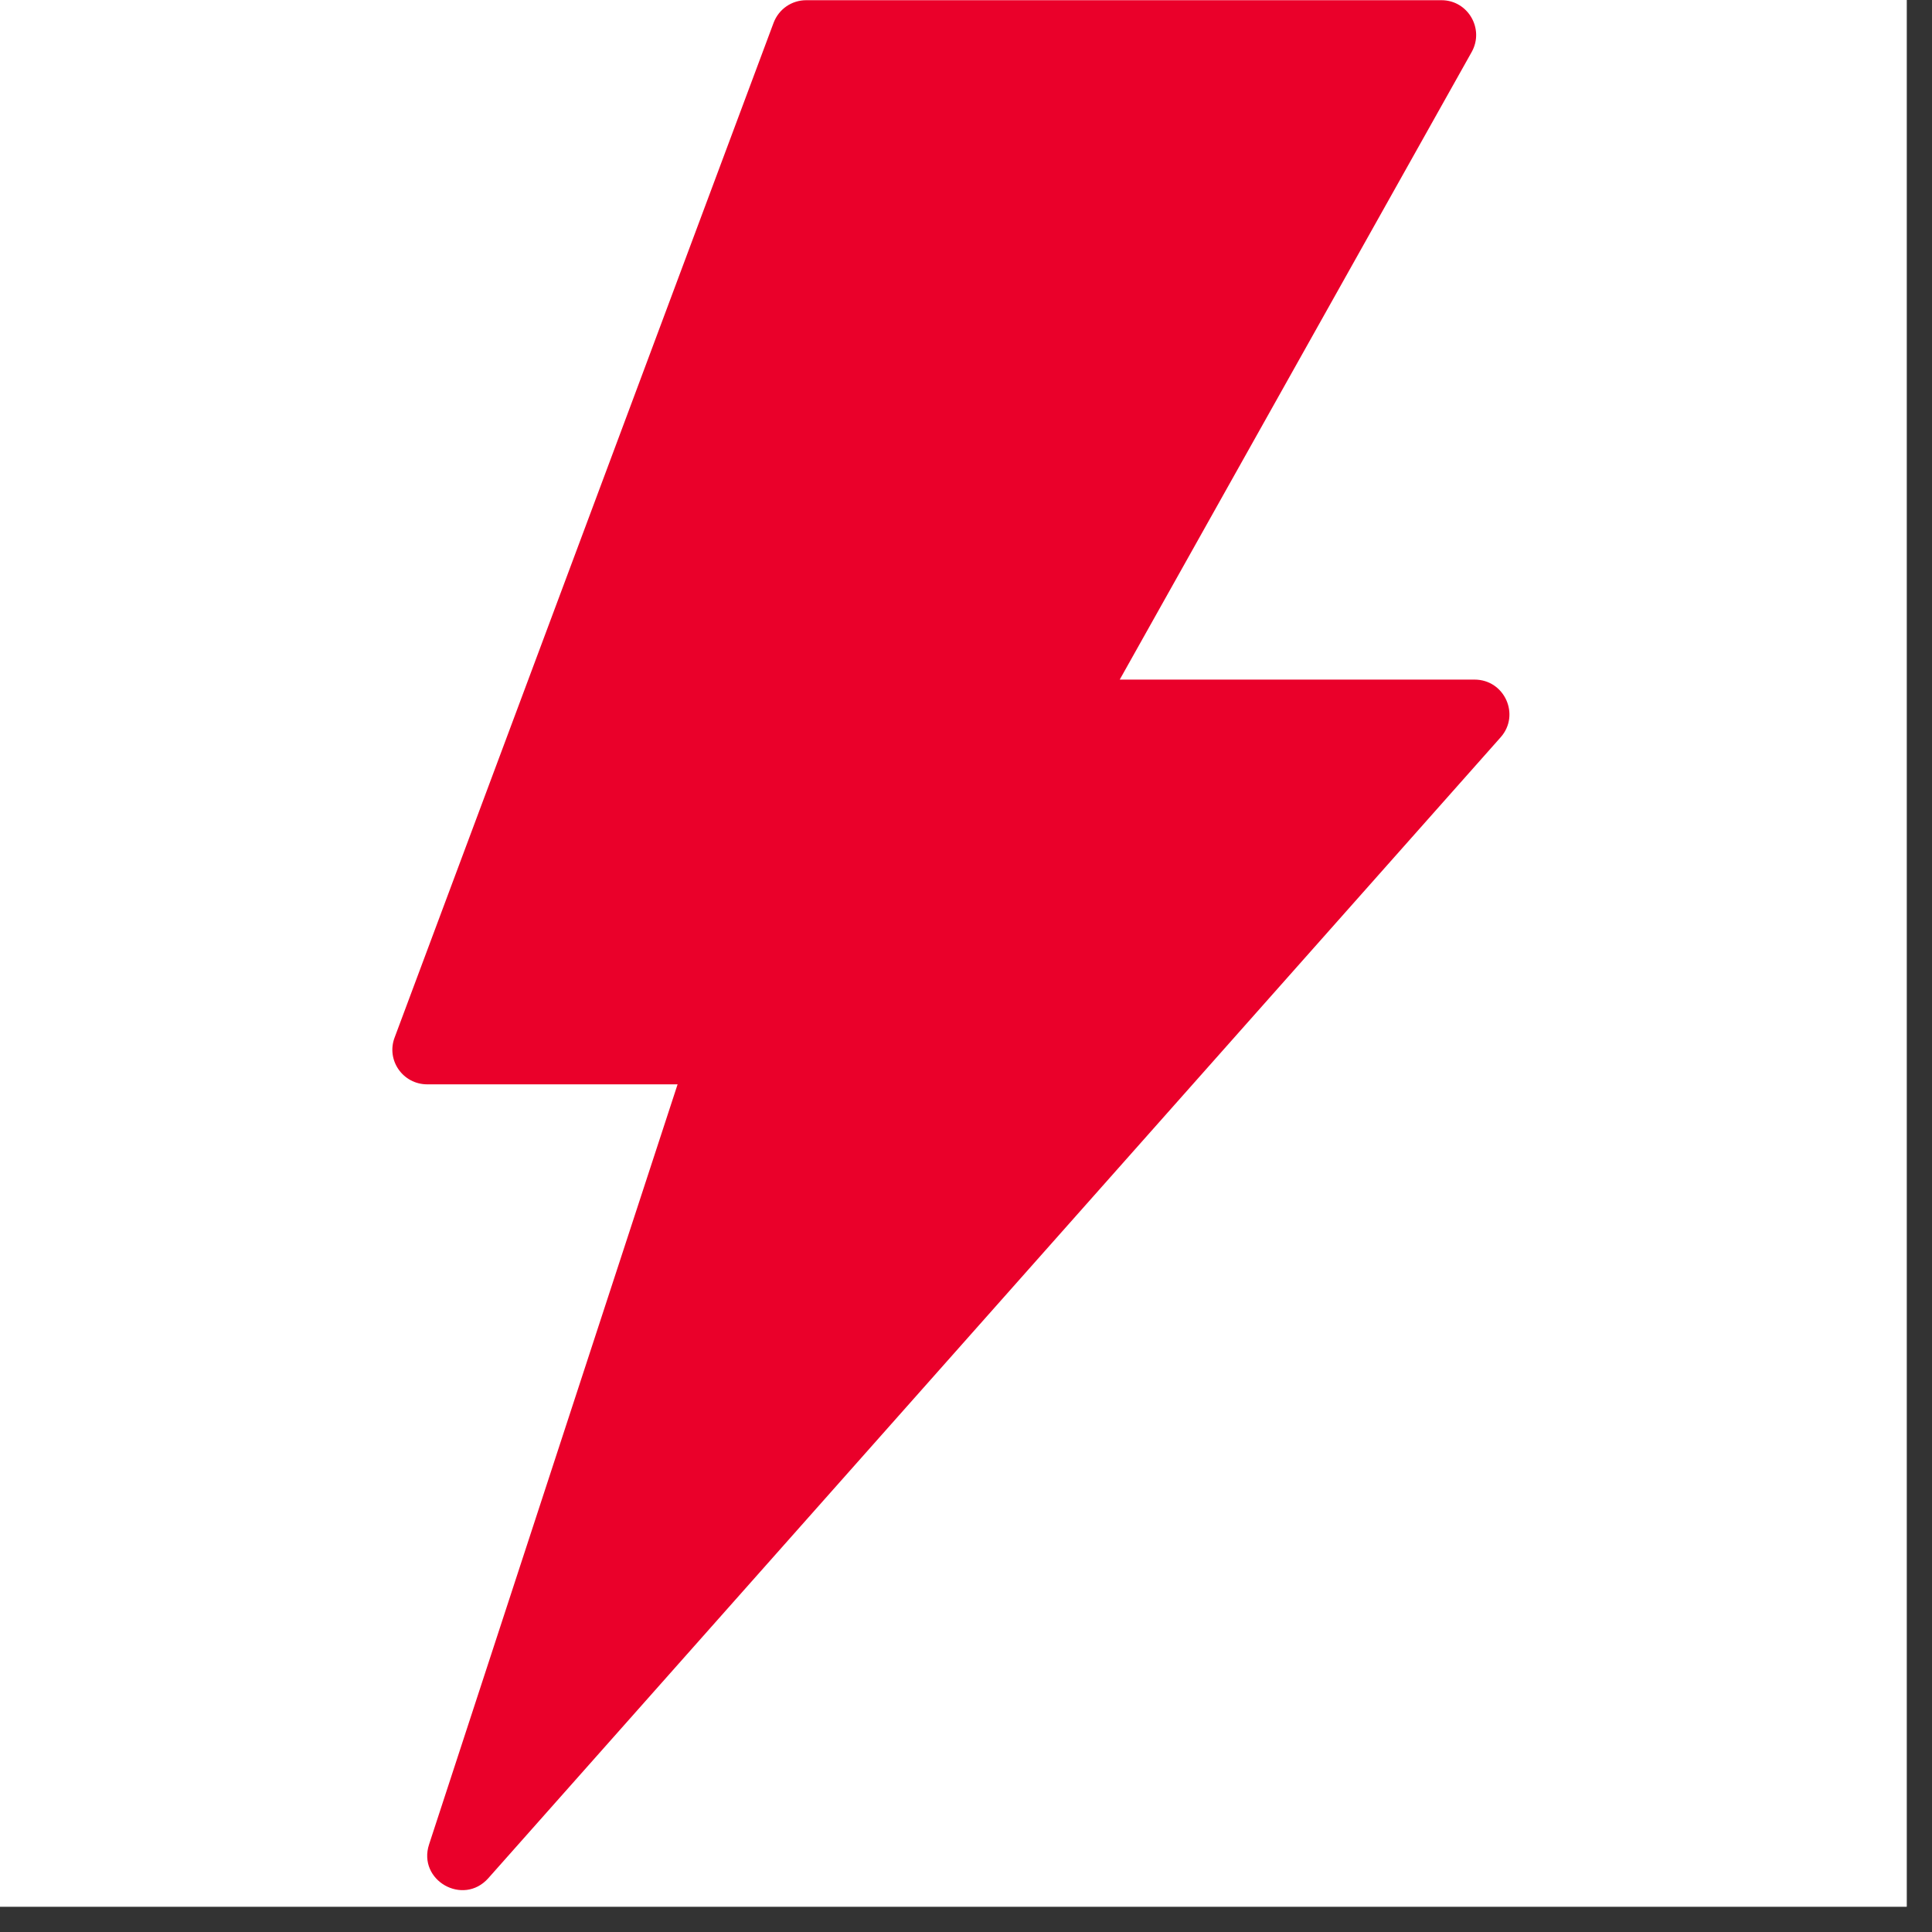
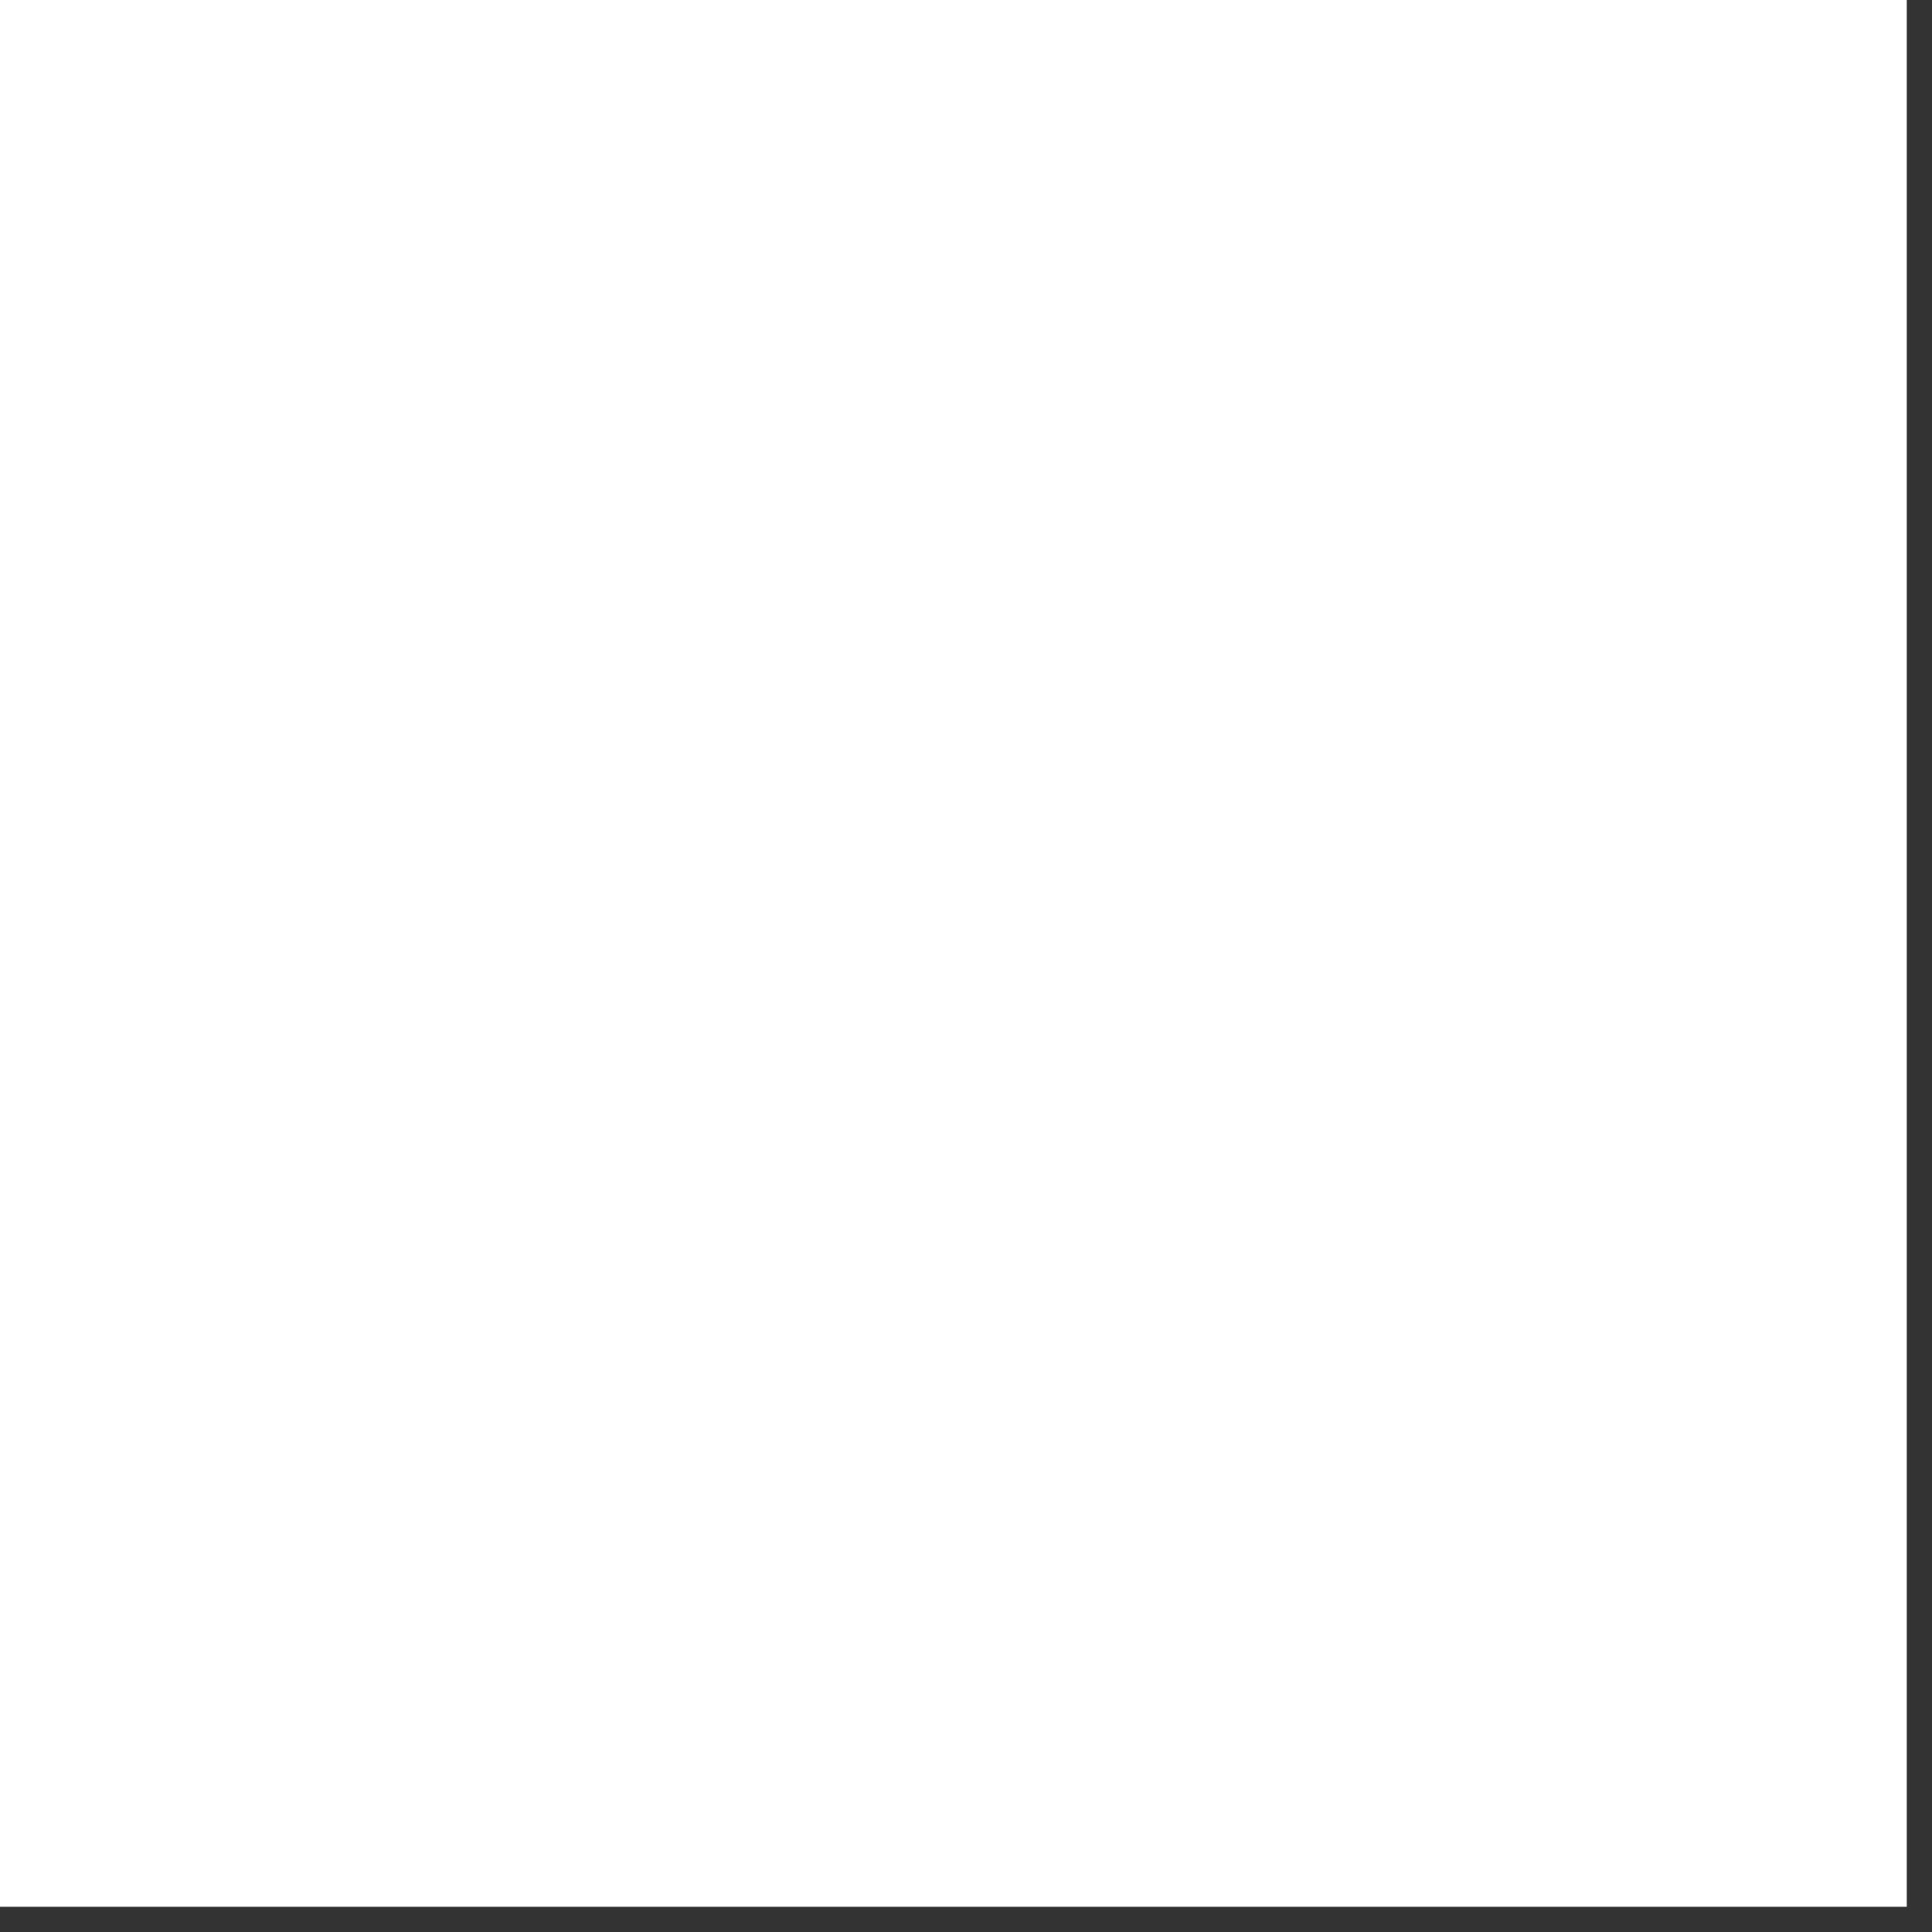
<svg xmlns="http://www.w3.org/2000/svg" width="50" zoomAndPan="magnify" viewBox="0 0 37.5 37.5" height="50" preserveAspectRatio="xMidYMid meet" version="1.2">
  <rect x="0" y="0" width="37.5" height="37.5" fill="#333333" stroke="none" />
  <defs>
    <clipPath id="0ed66994d2">
      <path d="M 0 0 L 37.008 0 L 37.008 37.008 L 0 37.008 Z M 0 0 " />
    </clipPath>
    <clipPath id="1956c568ed">
-       <path d="M 7.492 0 L 29.699 0 L 29.699 37 L 7.492 37 Z M 7.492 0 " />
-     </clipPath>
+       </clipPath>
  </defs>
  <g id="85d3b00c9a">
    <g clip-rule="nonzero" clip-path="url(#0ed66994d2)">
      <path style=" stroke:none;fill-rule:nonzero;fill:#ffffff;fill-opacity:1;" d="M 0 0 L 37.008 0 L 37.008 37.008 L 0 37.008 Z M 0 0 " />
      <path style=" stroke:none;fill-rule:nonzero;fill:#ffffff;fill-opacity:1;" d="M 0 0 L 37.008 0 L 37.008 37.008 L 0 37.008 Z M 0 0 " />
    </g>
    <g clip-rule="nonzero" clip-path="url(#1956c568ed)">
      <path style=" stroke:none;fill-rule:nonzero;fill:#ea002a;fill-opacity:1;" d="M 28.621 13.191 L 21.734 13.191 L 28.566 1.008 C 28.816 0.559 28.492 0.004 27.98 0.004 L 15.648 0.004 C 15.367 0.004 15.117 0.176 15.016 0.441 L 7.66 20.137 C 7.492 20.578 7.82 21.047 8.293 21.047 L 13.152 21.047 L 8.328 35.801 C 8.102 36.496 8.988 37.004 9.477 36.457 L 29.129 14.309 C 29.512 13.875 29.203 13.191 28.621 13.191 Z M 28.621 13.191 " />
    </g>
  </g>
</svg>